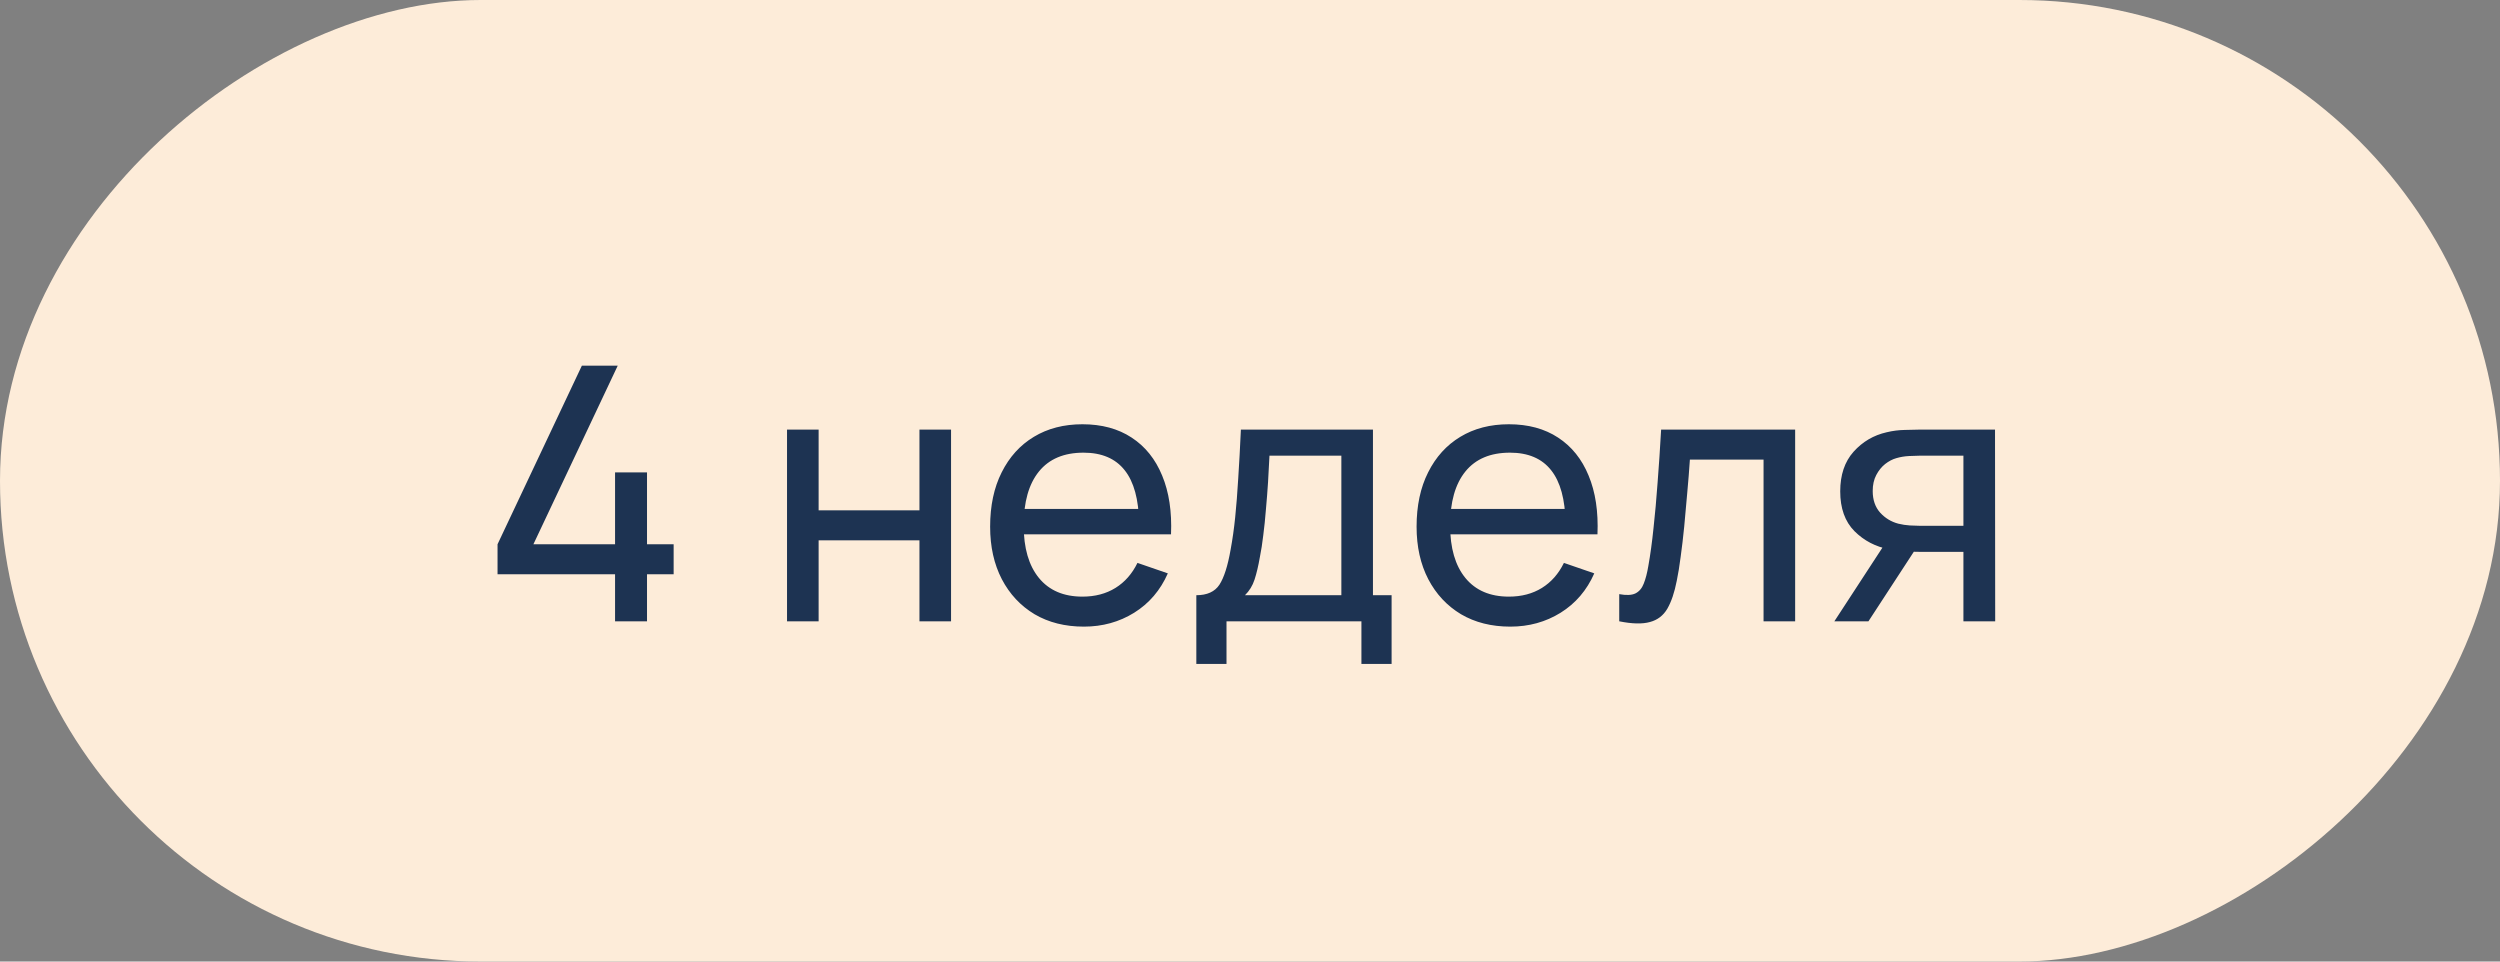
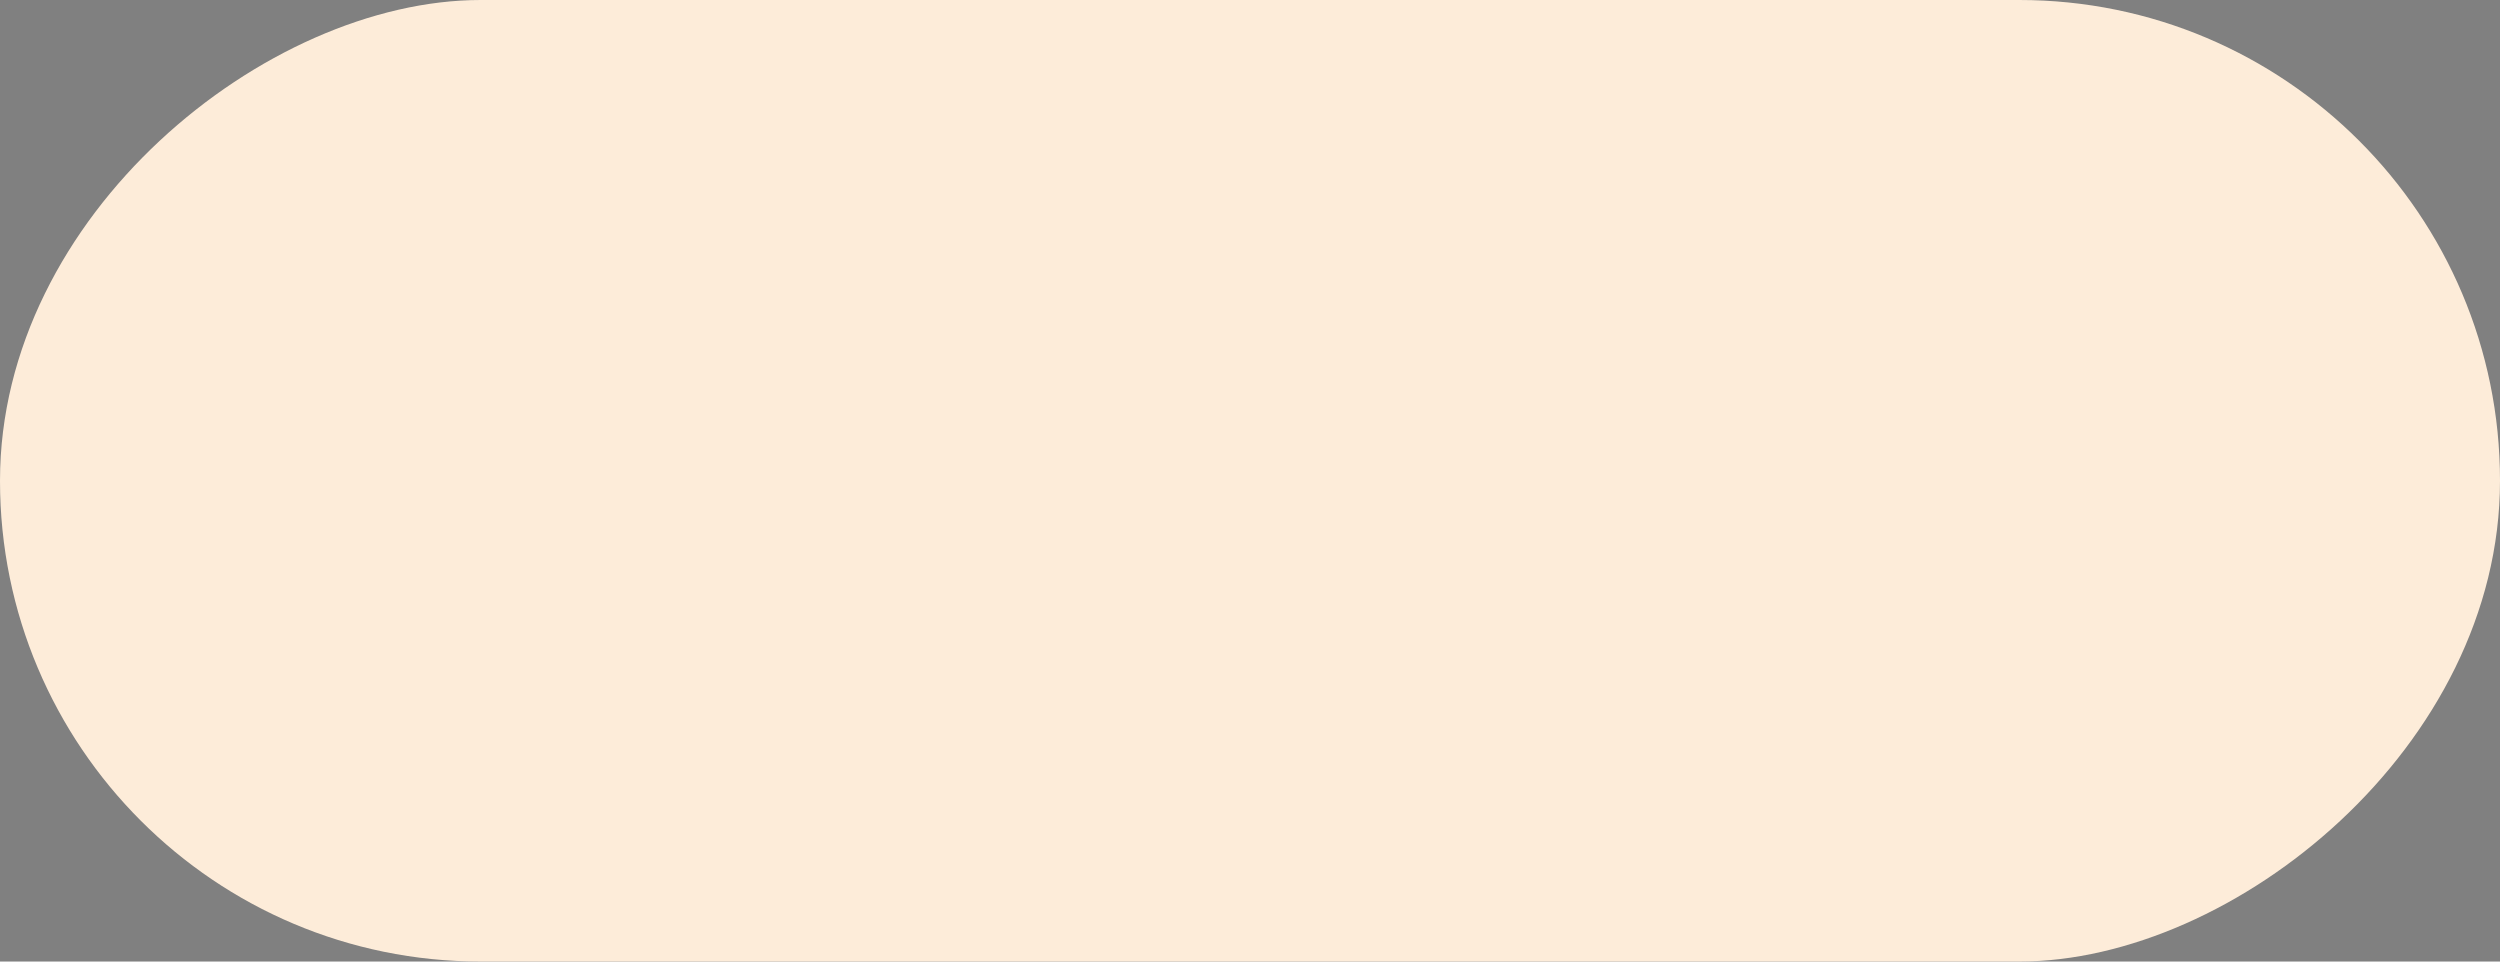
<svg xmlns="http://www.w3.org/2000/svg" width="169" height="65" viewBox="0 0 169 65" fill="none">
  <rect x="0" y="0" width="169" height="65" fill="#808080" stroke="none" />
  <rect x="169" width="65" height="169" rx="32.5" transform="rotate(90 169 0)" fill="#FDECD9" />
-   <path d="M41.578 42V38.82H33.634V36.792L39.334 24.72H41.758L36.058 36.792H41.578V31.932H43.738V36.792H45.538V38.82H43.738V42H41.578ZM53.203 42V29.04H55.339V34.5H62.155V29.04H64.291V42H62.155V36.528H55.339V42H53.203ZM73.269 42.36C71.997 42.36 70.885 42.08 69.933 41.52C68.989 40.952 68.253 40.164 67.725 39.156C67.197 38.14 66.933 36.956 66.933 35.604C66.933 34.188 67.193 32.964 67.713 31.932C68.233 30.892 68.957 30.092 69.885 29.532C70.821 28.964 71.917 28.68 73.173 28.68C74.477 28.68 75.585 28.98 76.497 29.58C77.417 30.18 78.105 31.036 78.561 32.148C79.025 33.26 79.225 34.584 79.161 36.12H77.001V35.352C76.977 33.76 76.653 32.572 76.029 31.788C75.405 30.996 74.477 30.6 73.245 30.6C71.925 30.6 70.921 31.024 70.233 31.872C69.545 32.72 69.201 33.936 69.201 35.52C69.201 37.048 69.545 38.232 70.233 39.072C70.921 39.912 71.901 40.332 73.173 40.332C74.029 40.332 74.773 40.136 75.405 39.744C76.037 39.352 76.533 38.788 76.893 38.052L78.945 38.76C78.441 39.904 77.681 40.792 76.665 41.424C75.657 42.048 74.525 42.36 73.269 42.36ZM68.481 36.12V34.404H78.057V36.12H68.481ZM80.872 44.88V40.236C81.6 40.236 82.12 40 82.432 39.528C82.744 39.048 82.996 38.26 83.188 37.164C83.316 36.476 83.42 35.74 83.5 34.956C83.58 34.172 83.648 33.3 83.704 32.34C83.768 31.372 83.828 30.272 83.884 29.04H92.812V40.236H94.072V44.88H92.032V42H82.912V44.88H80.872ZM84.16 40.236H90.676V30.804H85.816C85.792 31.372 85.76 31.968 85.72 32.592C85.68 33.208 85.632 33.824 85.576 34.44C85.528 35.056 85.468 35.64 85.396 36.192C85.332 36.736 85.256 37.224 85.168 37.656C85.064 38.256 84.944 38.764 84.808 39.18C84.672 39.596 84.456 39.948 84.16 40.236ZM102.097 42.36C100.825 42.36 99.713 42.08 98.761 41.52C97.817 40.952 97.081 40.164 96.553 39.156C96.025 38.14 95.761 36.956 95.761 35.604C95.761 34.188 96.021 32.964 96.541 31.932C97.061 30.892 97.785 30.092 98.713 29.532C99.649 28.964 100.745 28.68 102.001 28.68C103.305 28.68 104.413 28.98 105.325 29.58C106.245 30.18 106.933 31.036 107.389 32.148C107.853 33.26 108.053 34.584 107.989 36.12H105.829V35.352C105.805 33.76 105.481 32.572 104.857 31.788C104.233 30.996 103.305 30.6 102.073 30.6C100.753 30.6 99.749 31.024 99.061 31.872C98.373 32.72 98.029 33.936 98.029 35.52C98.029 37.048 98.373 38.232 99.061 39.072C99.749 39.912 100.729 40.332 102.001 40.332C102.857 40.332 103.601 40.136 104.233 39.744C104.865 39.352 105.361 38.788 105.721 38.052L107.773 38.76C107.269 39.904 106.509 40.792 105.493 41.424C104.485 42.048 103.353 42.36 102.097 42.36ZM97.309 36.12V34.404H106.885V36.12H97.309ZM109.46 42V40.164C109.94 40.252 110.304 40.236 110.552 40.116C110.808 39.988 110.996 39.768 111.116 39.456C111.244 39.136 111.348 38.736 111.428 38.256C111.564 37.496 111.68 36.648 111.776 35.712C111.88 34.776 111.972 33.752 112.052 32.64C112.14 31.52 112.22 30.32 112.292 29.04H121.352V42H119.216V31.068H114.236C114.188 31.804 114.128 32.56 114.056 33.336C113.992 34.112 113.924 34.868 113.852 35.604C113.78 36.332 113.7 37.012 113.612 37.644C113.532 38.268 113.444 38.808 113.348 39.264C113.196 40.048 112.984 40.676 112.712 41.148C112.44 41.612 112.048 41.912 111.536 42.048C111.024 42.192 110.332 42.176 109.46 42ZM132.727 42V37.308H129.931C129.603 37.308 129.239 37.296 128.839 37.272C128.447 37.24 128.079 37.196 127.735 37.14C126.799 36.964 126.007 36.552 125.359 35.904C124.719 35.256 124.399 34.36 124.399 33.216C124.399 32.104 124.699 31.212 125.299 30.54C125.907 29.86 126.655 29.42 127.543 29.22C127.943 29.124 128.347 29.072 128.755 29.064C129.171 29.048 129.523 29.04 129.811 29.04H134.863L134.875 42H132.727ZM124.003 42L127.447 36.72H129.751L126.307 42H124.003ZM129.775 35.544H132.727V30.804H129.775C129.591 30.804 129.347 30.812 129.043 30.828C128.747 30.844 128.463 30.892 128.191 30.972C127.935 31.044 127.683 31.176 127.435 31.368C127.195 31.56 126.995 31.808 126.835 32.112C126.675 32.416 126.595 32.776 126.595 33.192C126.595 33.792 126.763 34.28 127.099 34.656C127.435 35.024 127.843 35.272 128.323 35.4C128.587 35.464 128.847 35.504 129.103 35.52C129.367 35.536 129.591 35.544 129.775 35.544Z" fill="#1D3352" />
</svg>